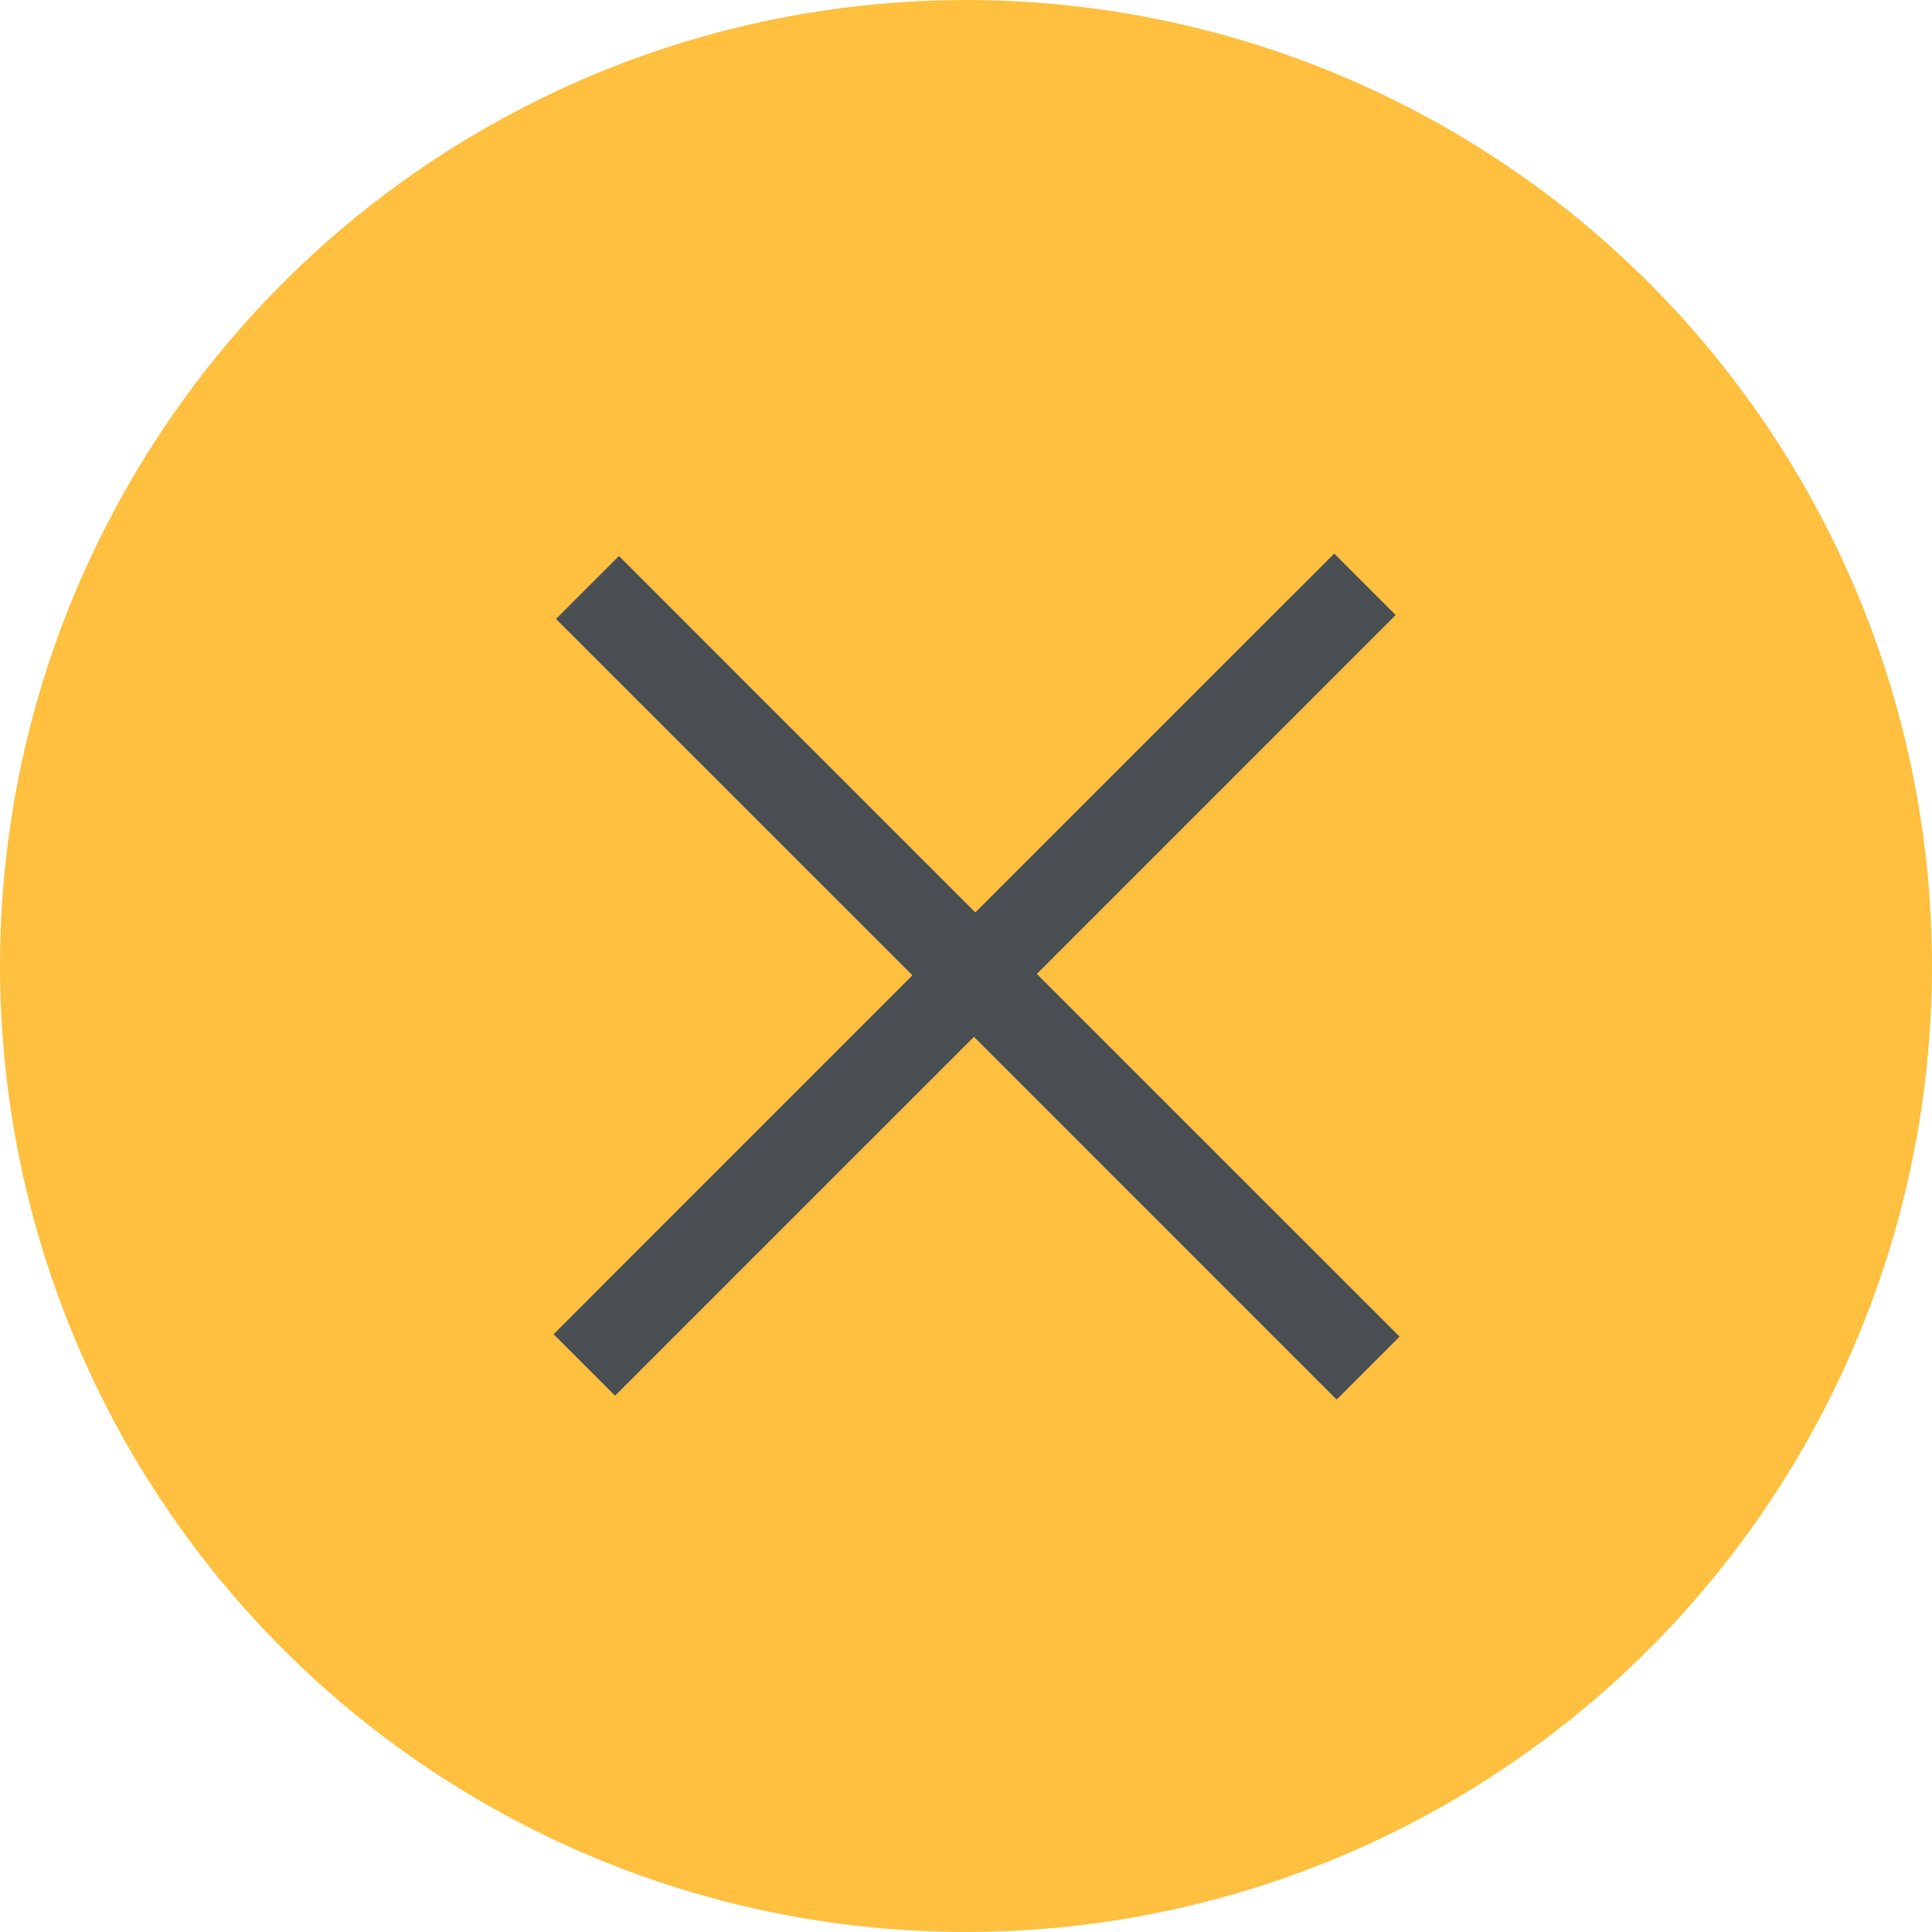
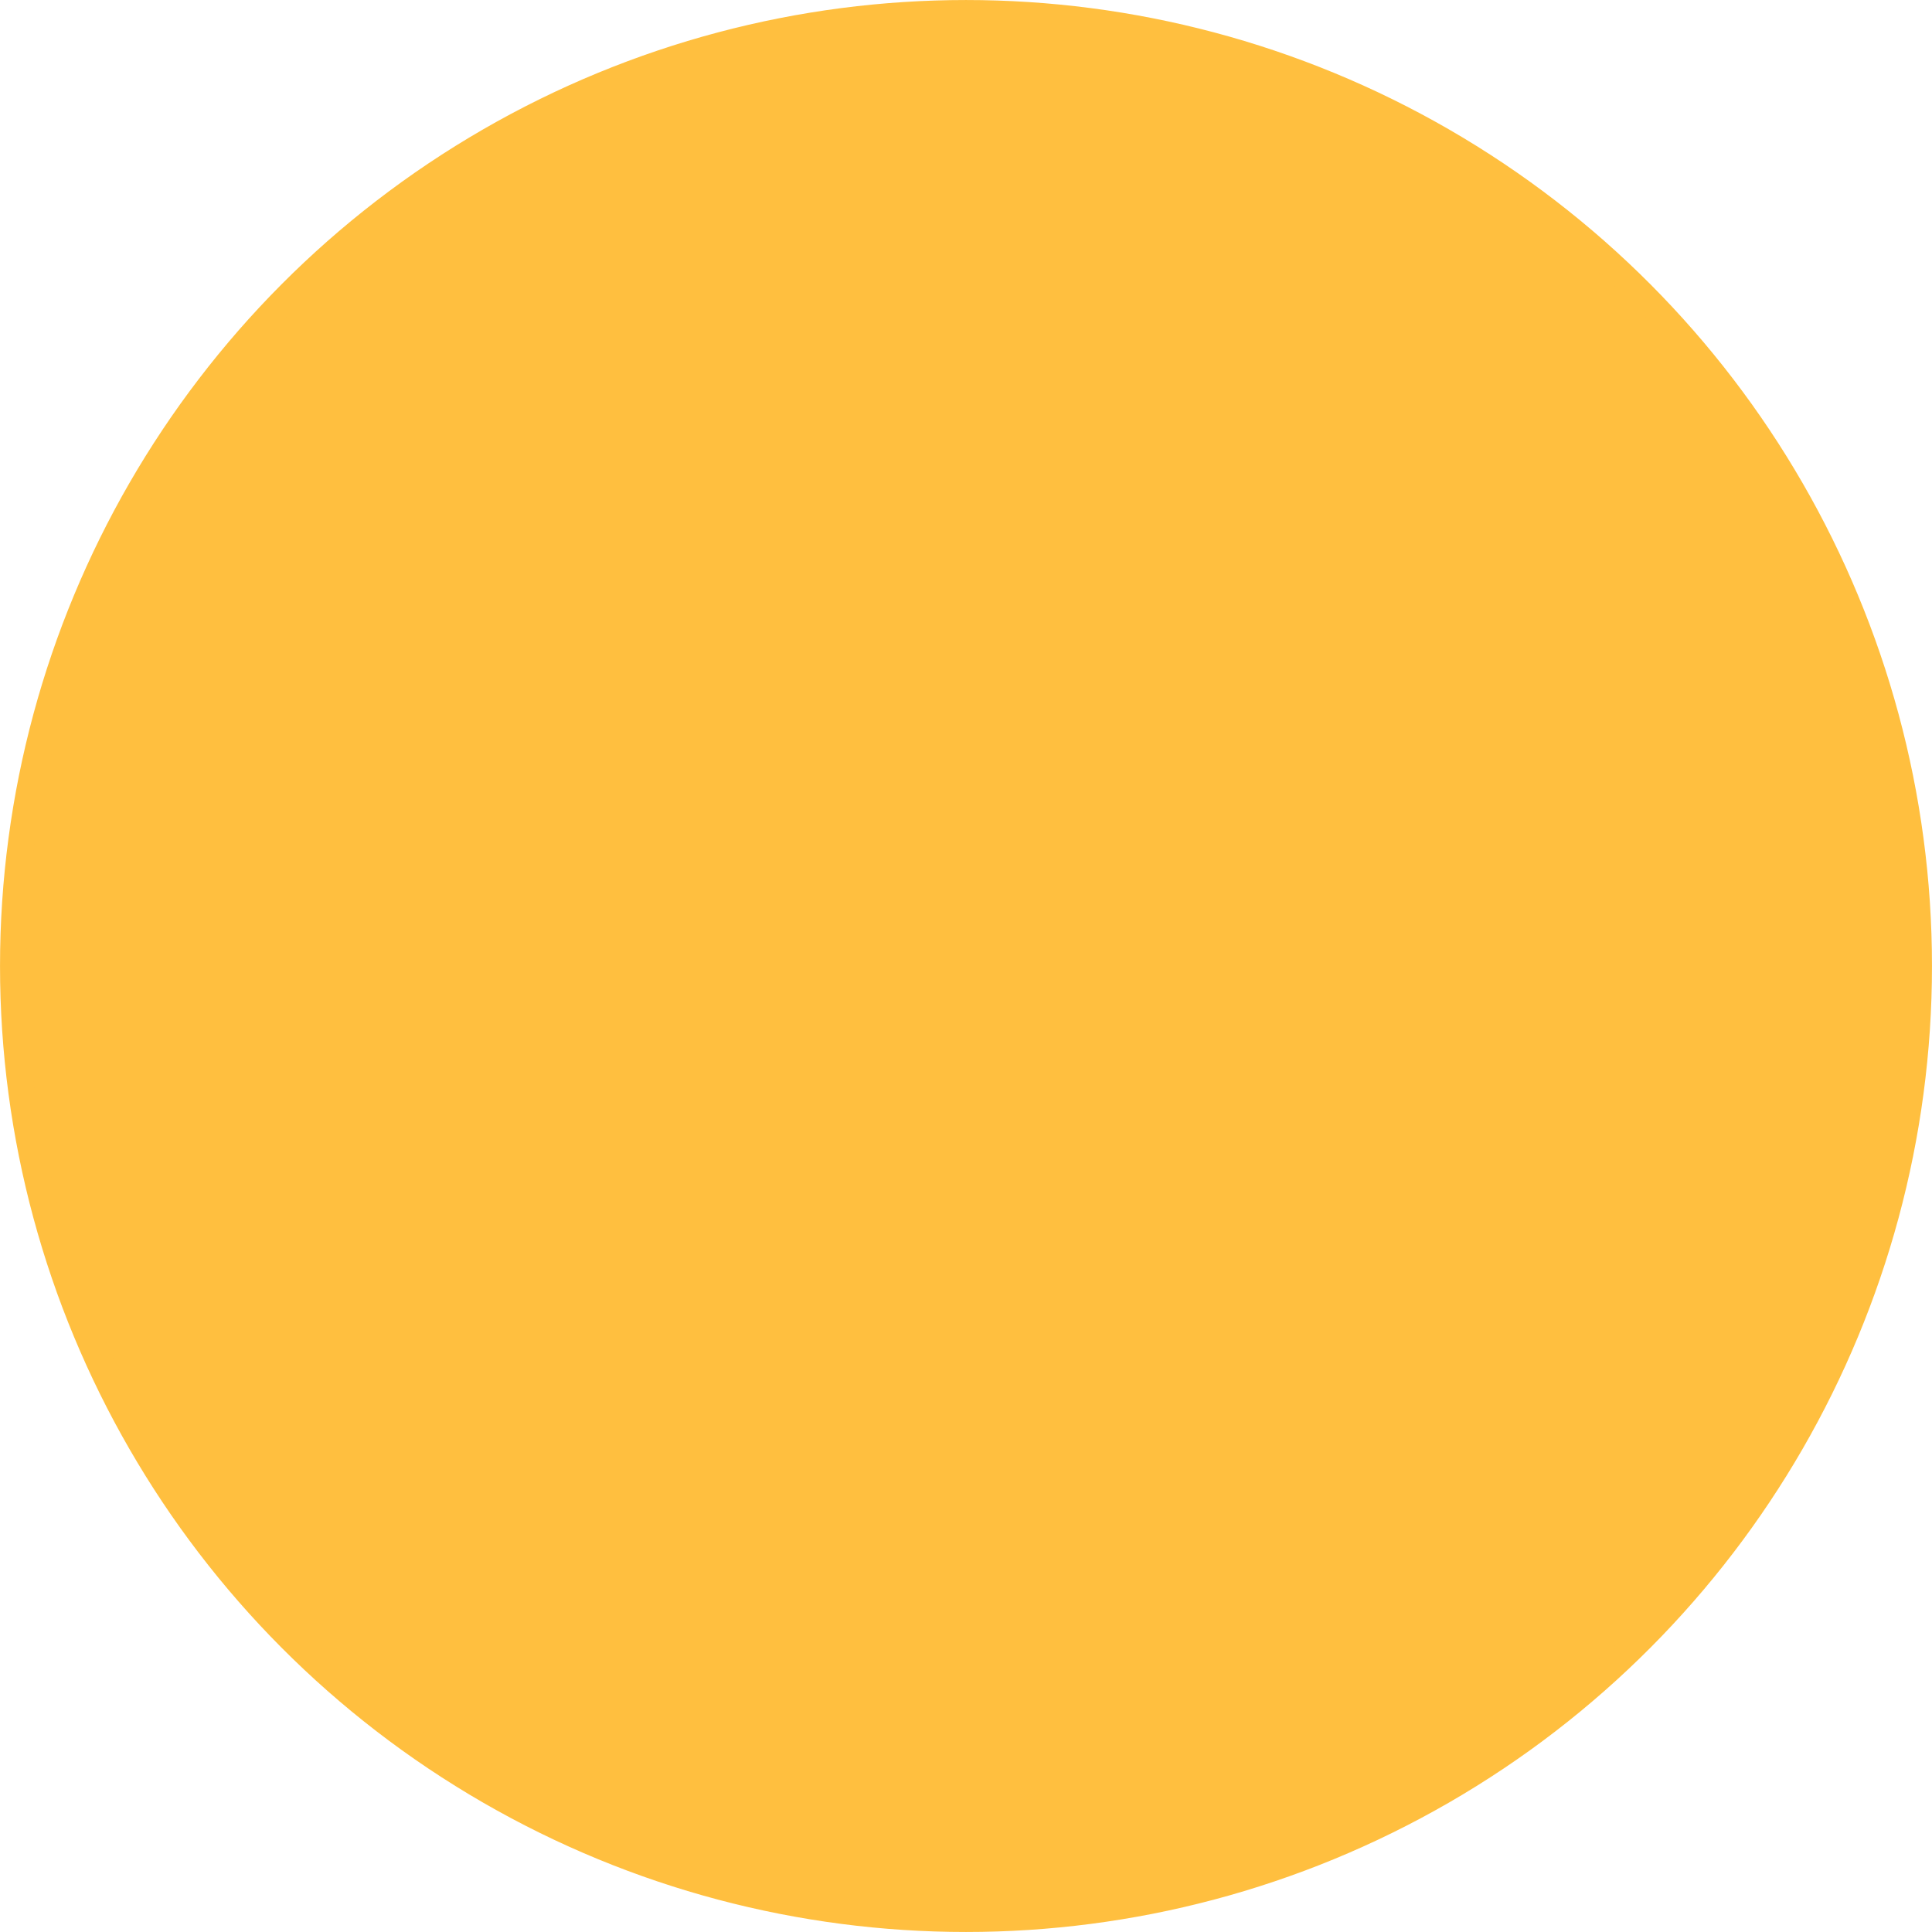
<svg xmlns="http://www.w3.org/2000/svg" width="49" height="49" viewBox="0 0 49 49" fill="none">
  <circle cx="24.5" cy="24.5" r="24.159" fill="#FFBF3F" stroke="#FFBF3F" stroke-width="0.681" />
-   <path d="M33.9 35.497L24.701 26.297L15.6 35.398L14.04 33.839L23.141 24.737L14.101 15.698L15.698 14.101L24.737 23.141L33.839 14.04L35.398 15.599L26.297 24.701L35.497 33.9L33.9 35.497Z" fill="#4A4F54" />
</svg>